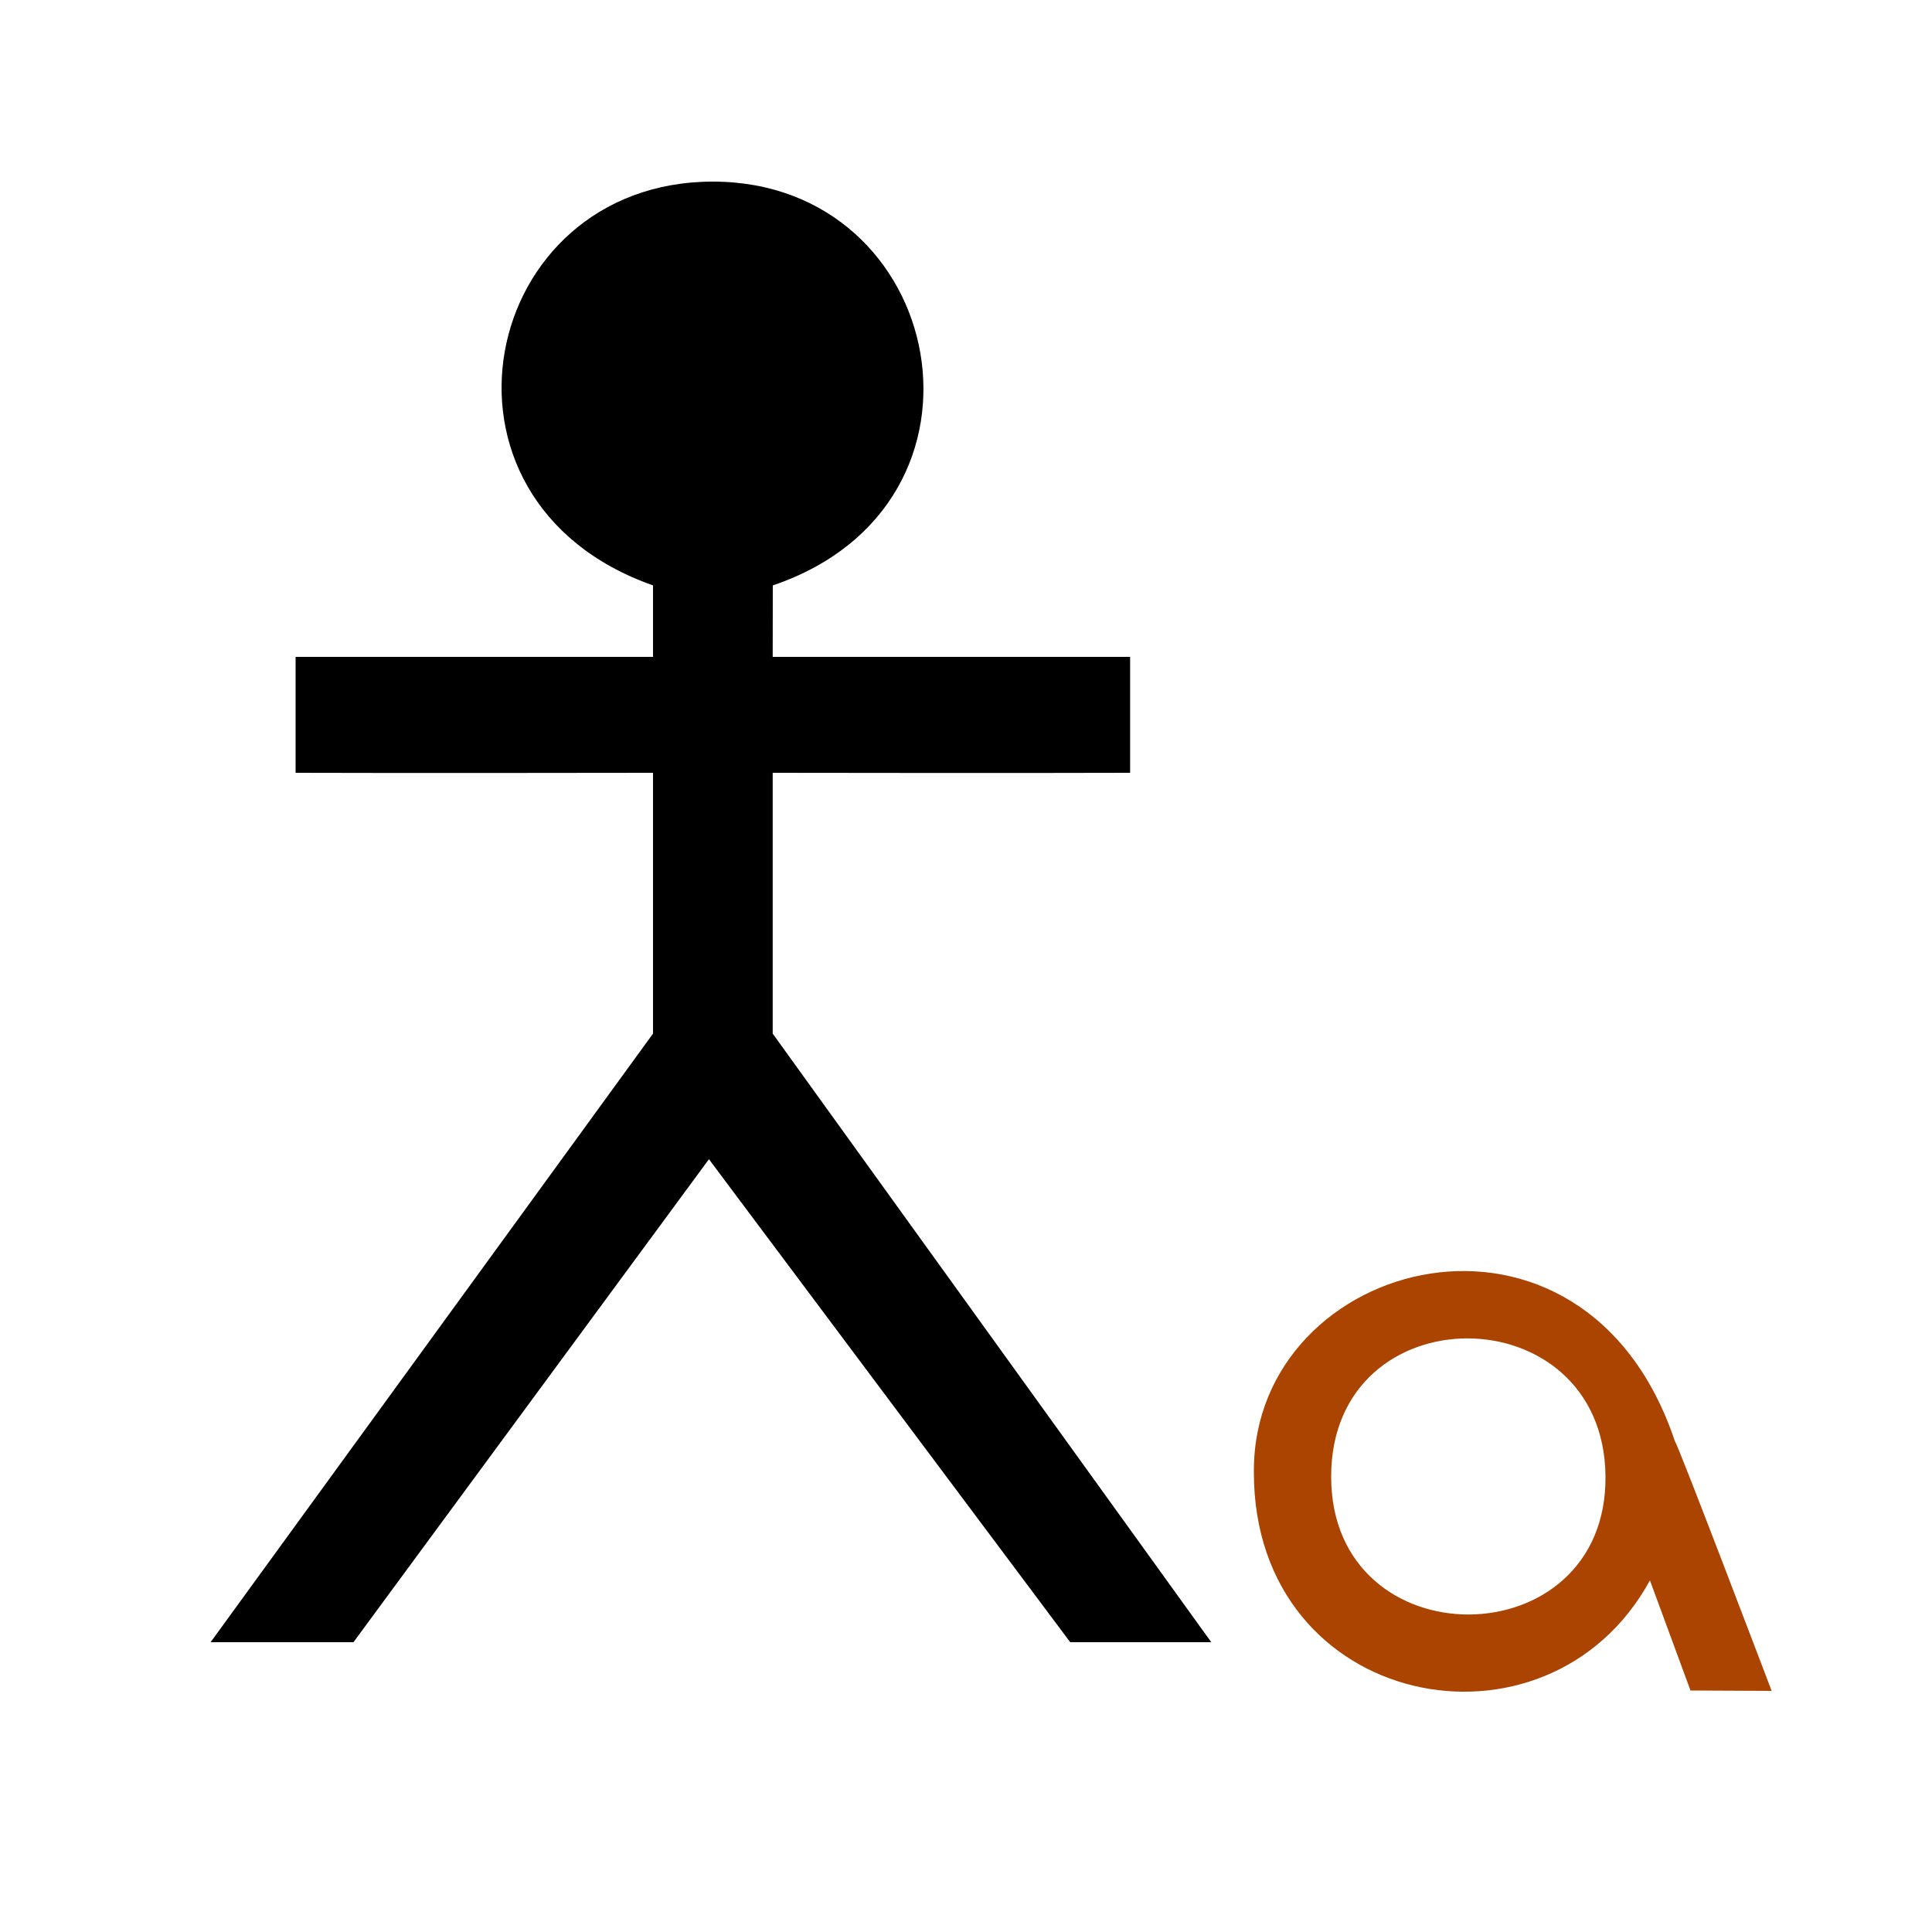
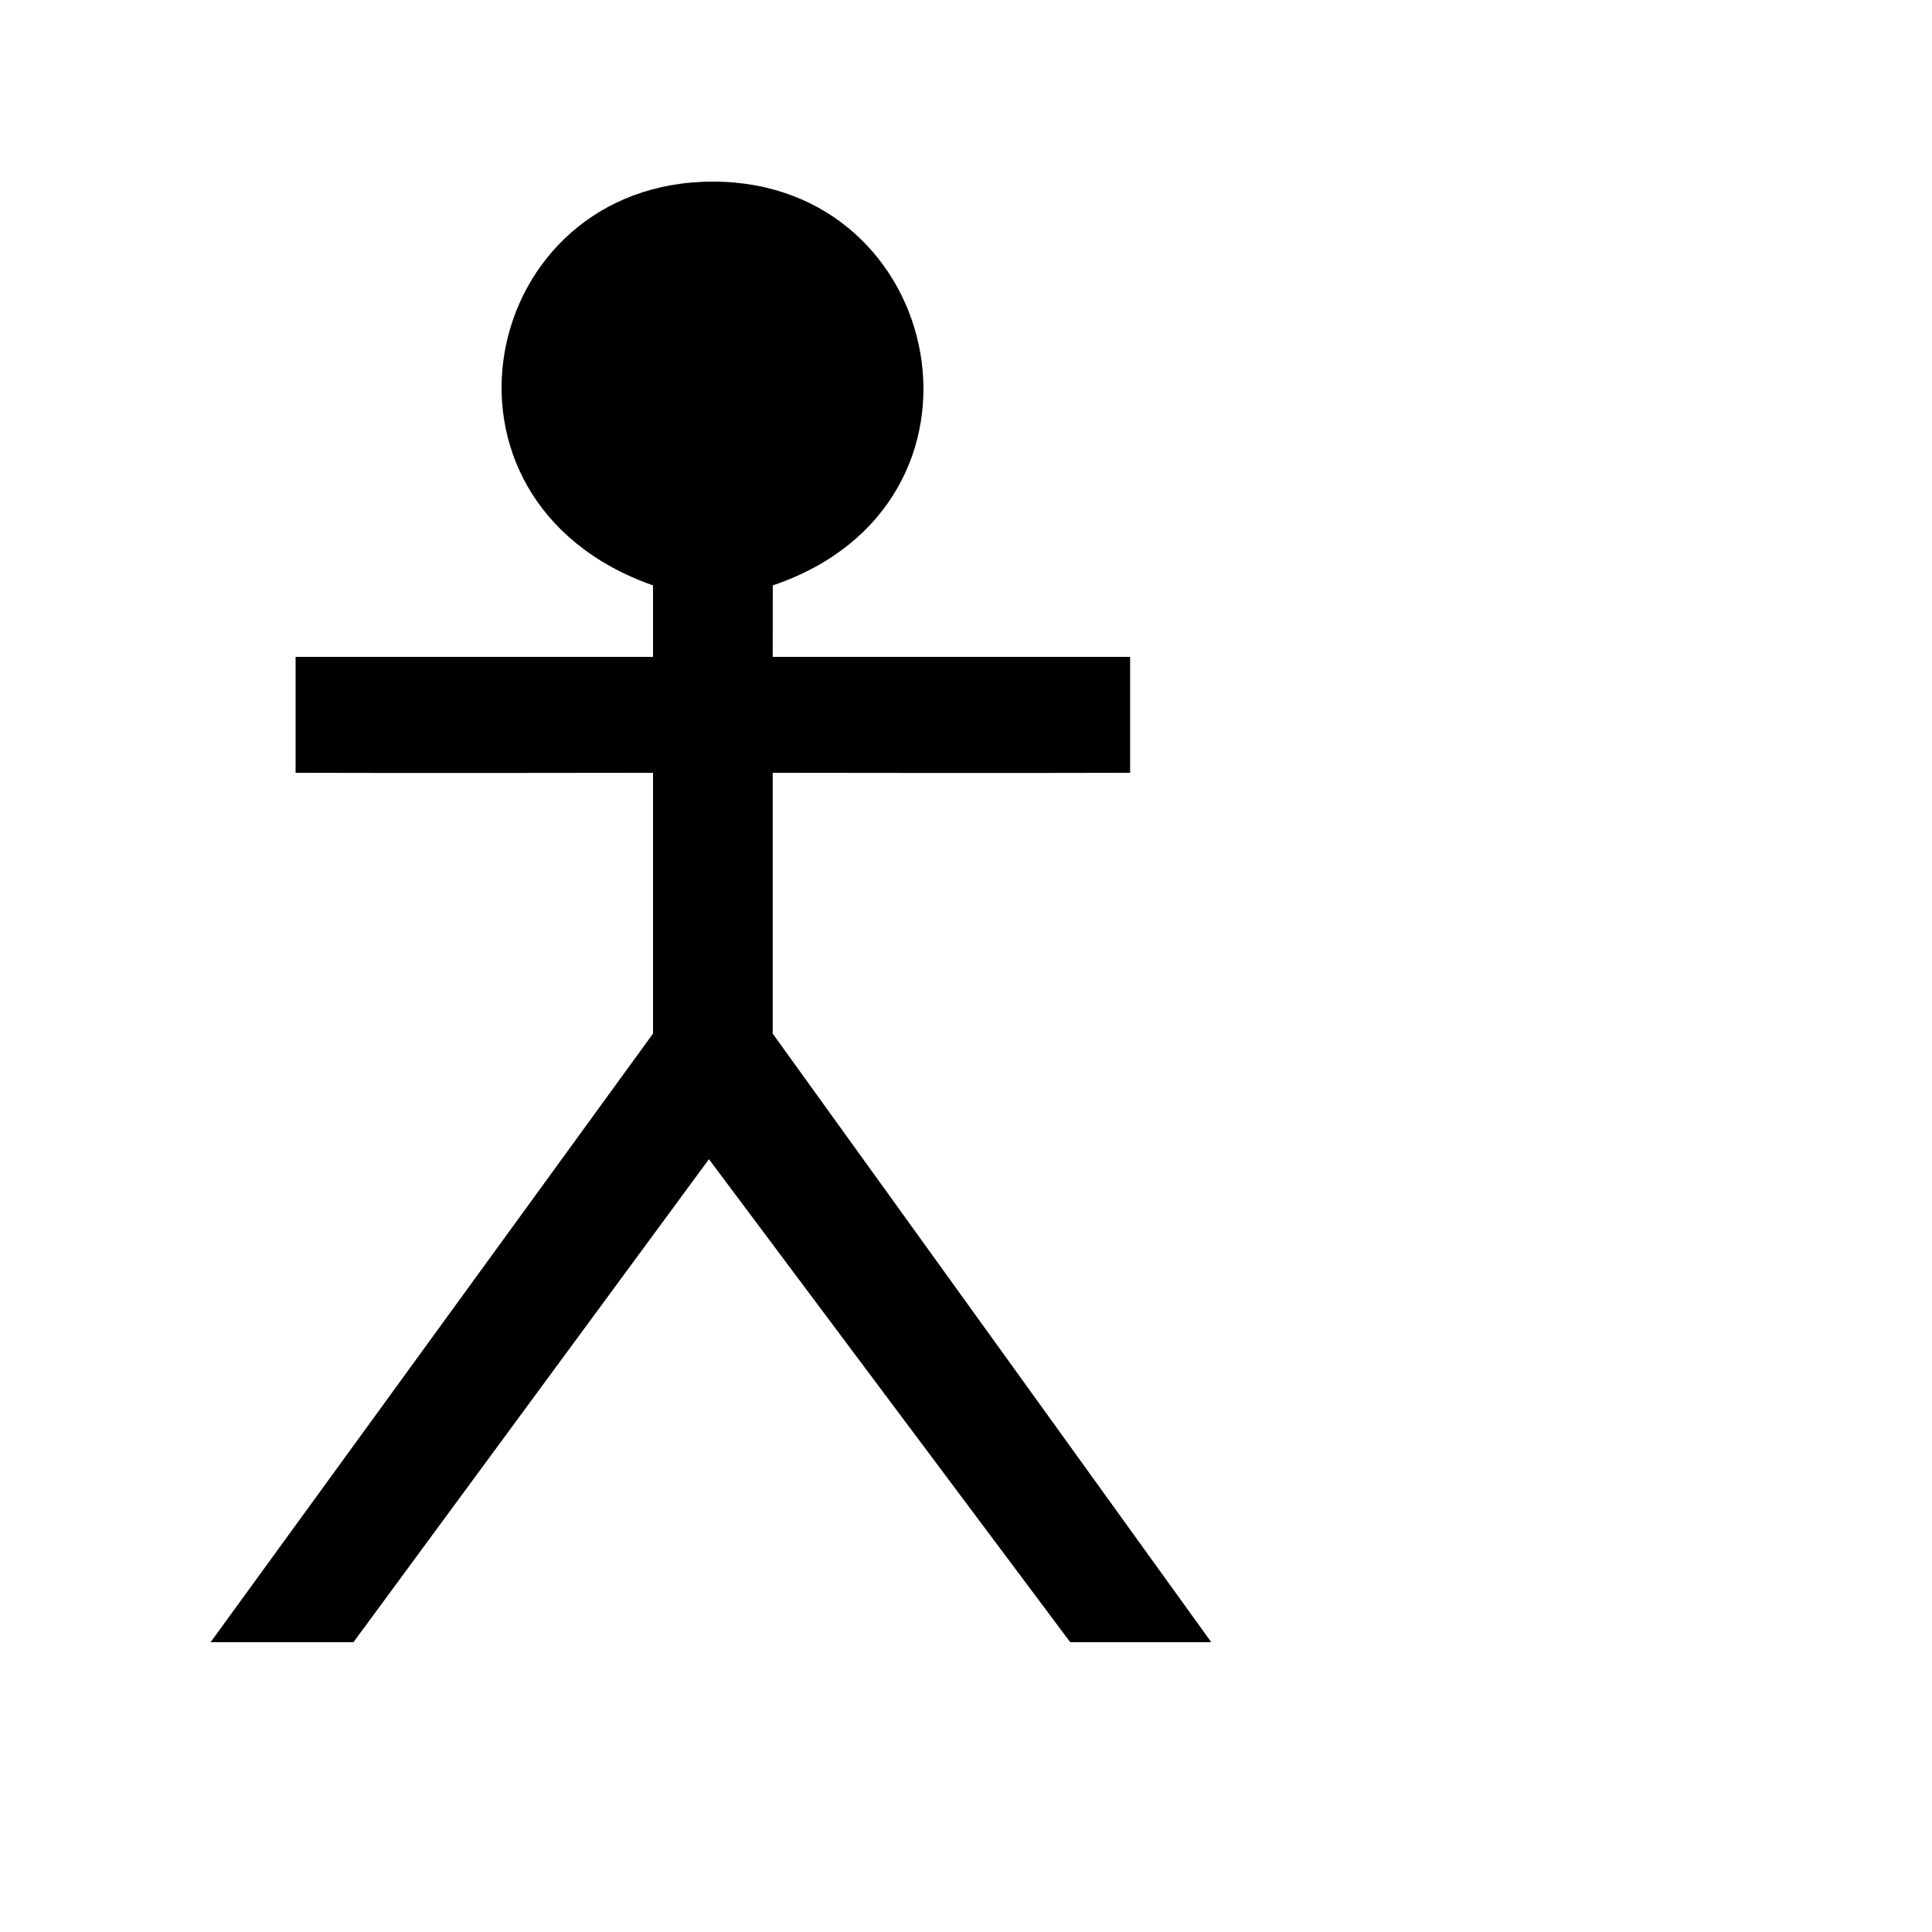
<svg xmlns="http://www.w3.org/2000/svg" width="1em" height="1em" viewBox="0 0 1000 1000">
  <path d="m109 850 229-315v-135s-135 .2-185 0v-60h185l-.001-37c-125-44-90-209 31-209 121 .06 155 167 31 209l-.05 37h185v60c-50 .2-185 0-185 0s.03 99 0 135l227 315h-73l-187-250-184 250z" />
-   <path d="m649 762c-.09 123 152 153 205 56l21 57 42 .2s-49-129-50-129c-47-141-218-96-218 15zm182 2c1 95-142 96-142 .3s141-95 142-.3z" fill="#aa4400" />
</svg>